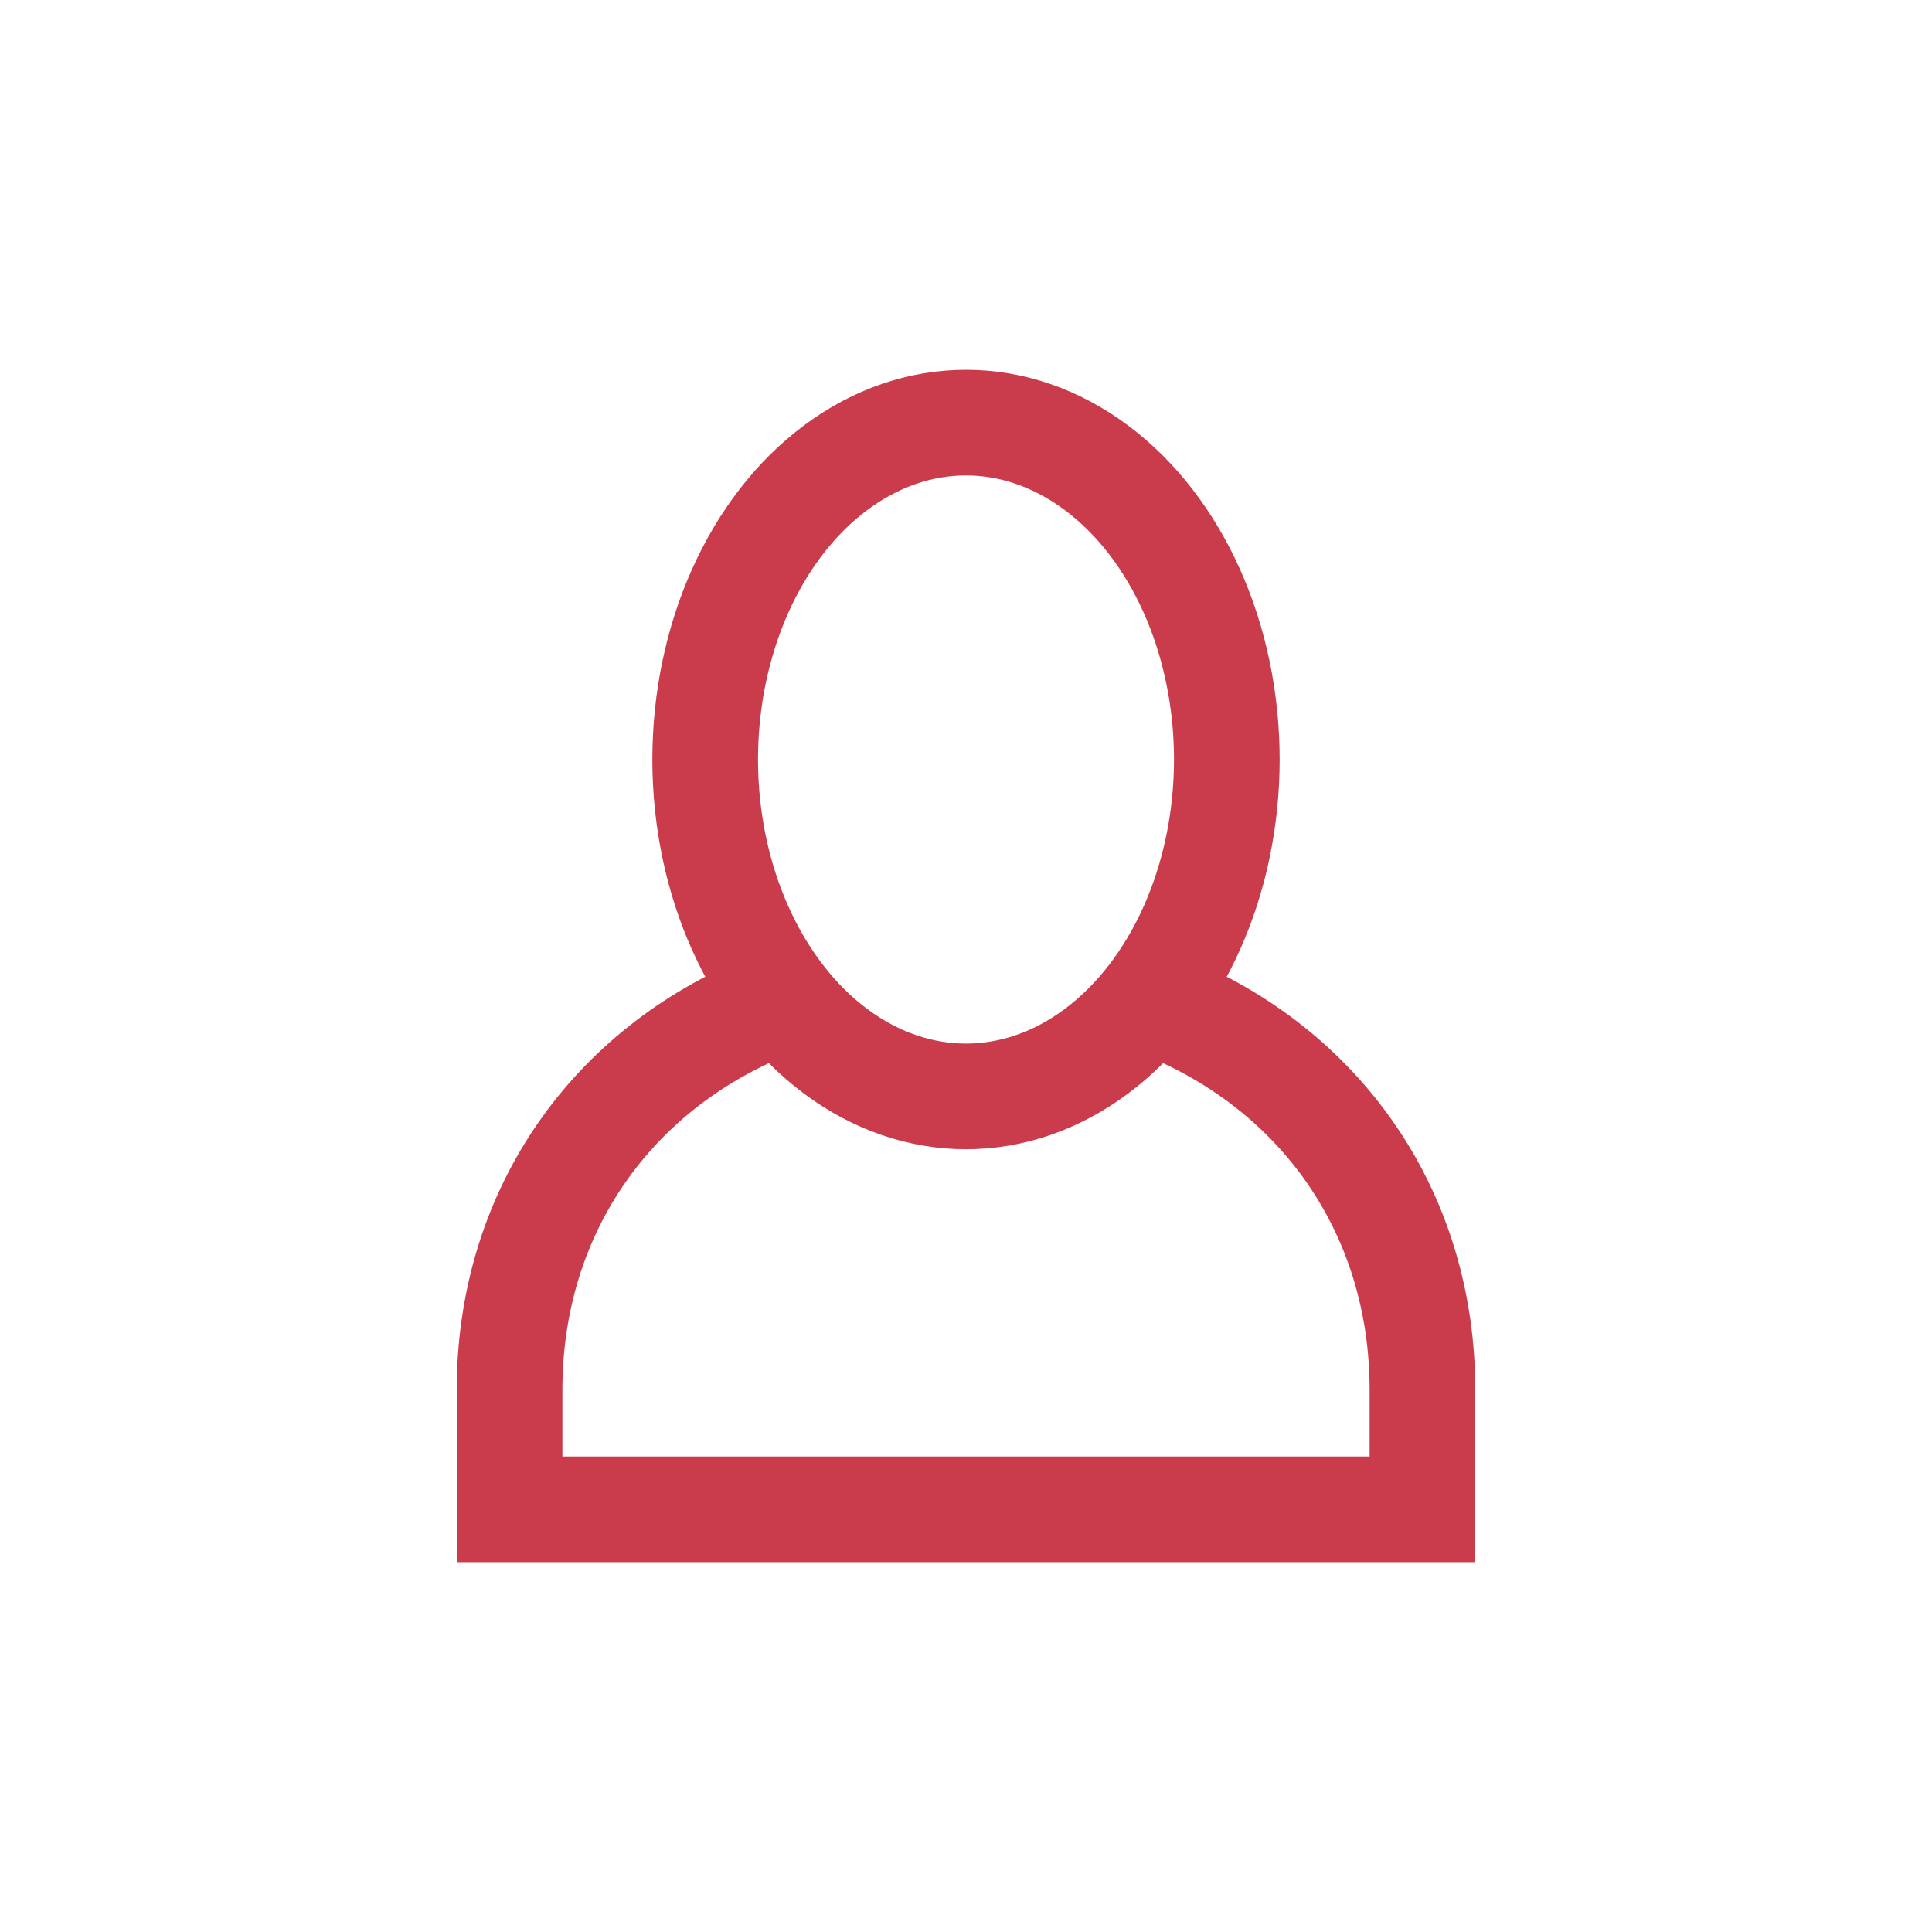
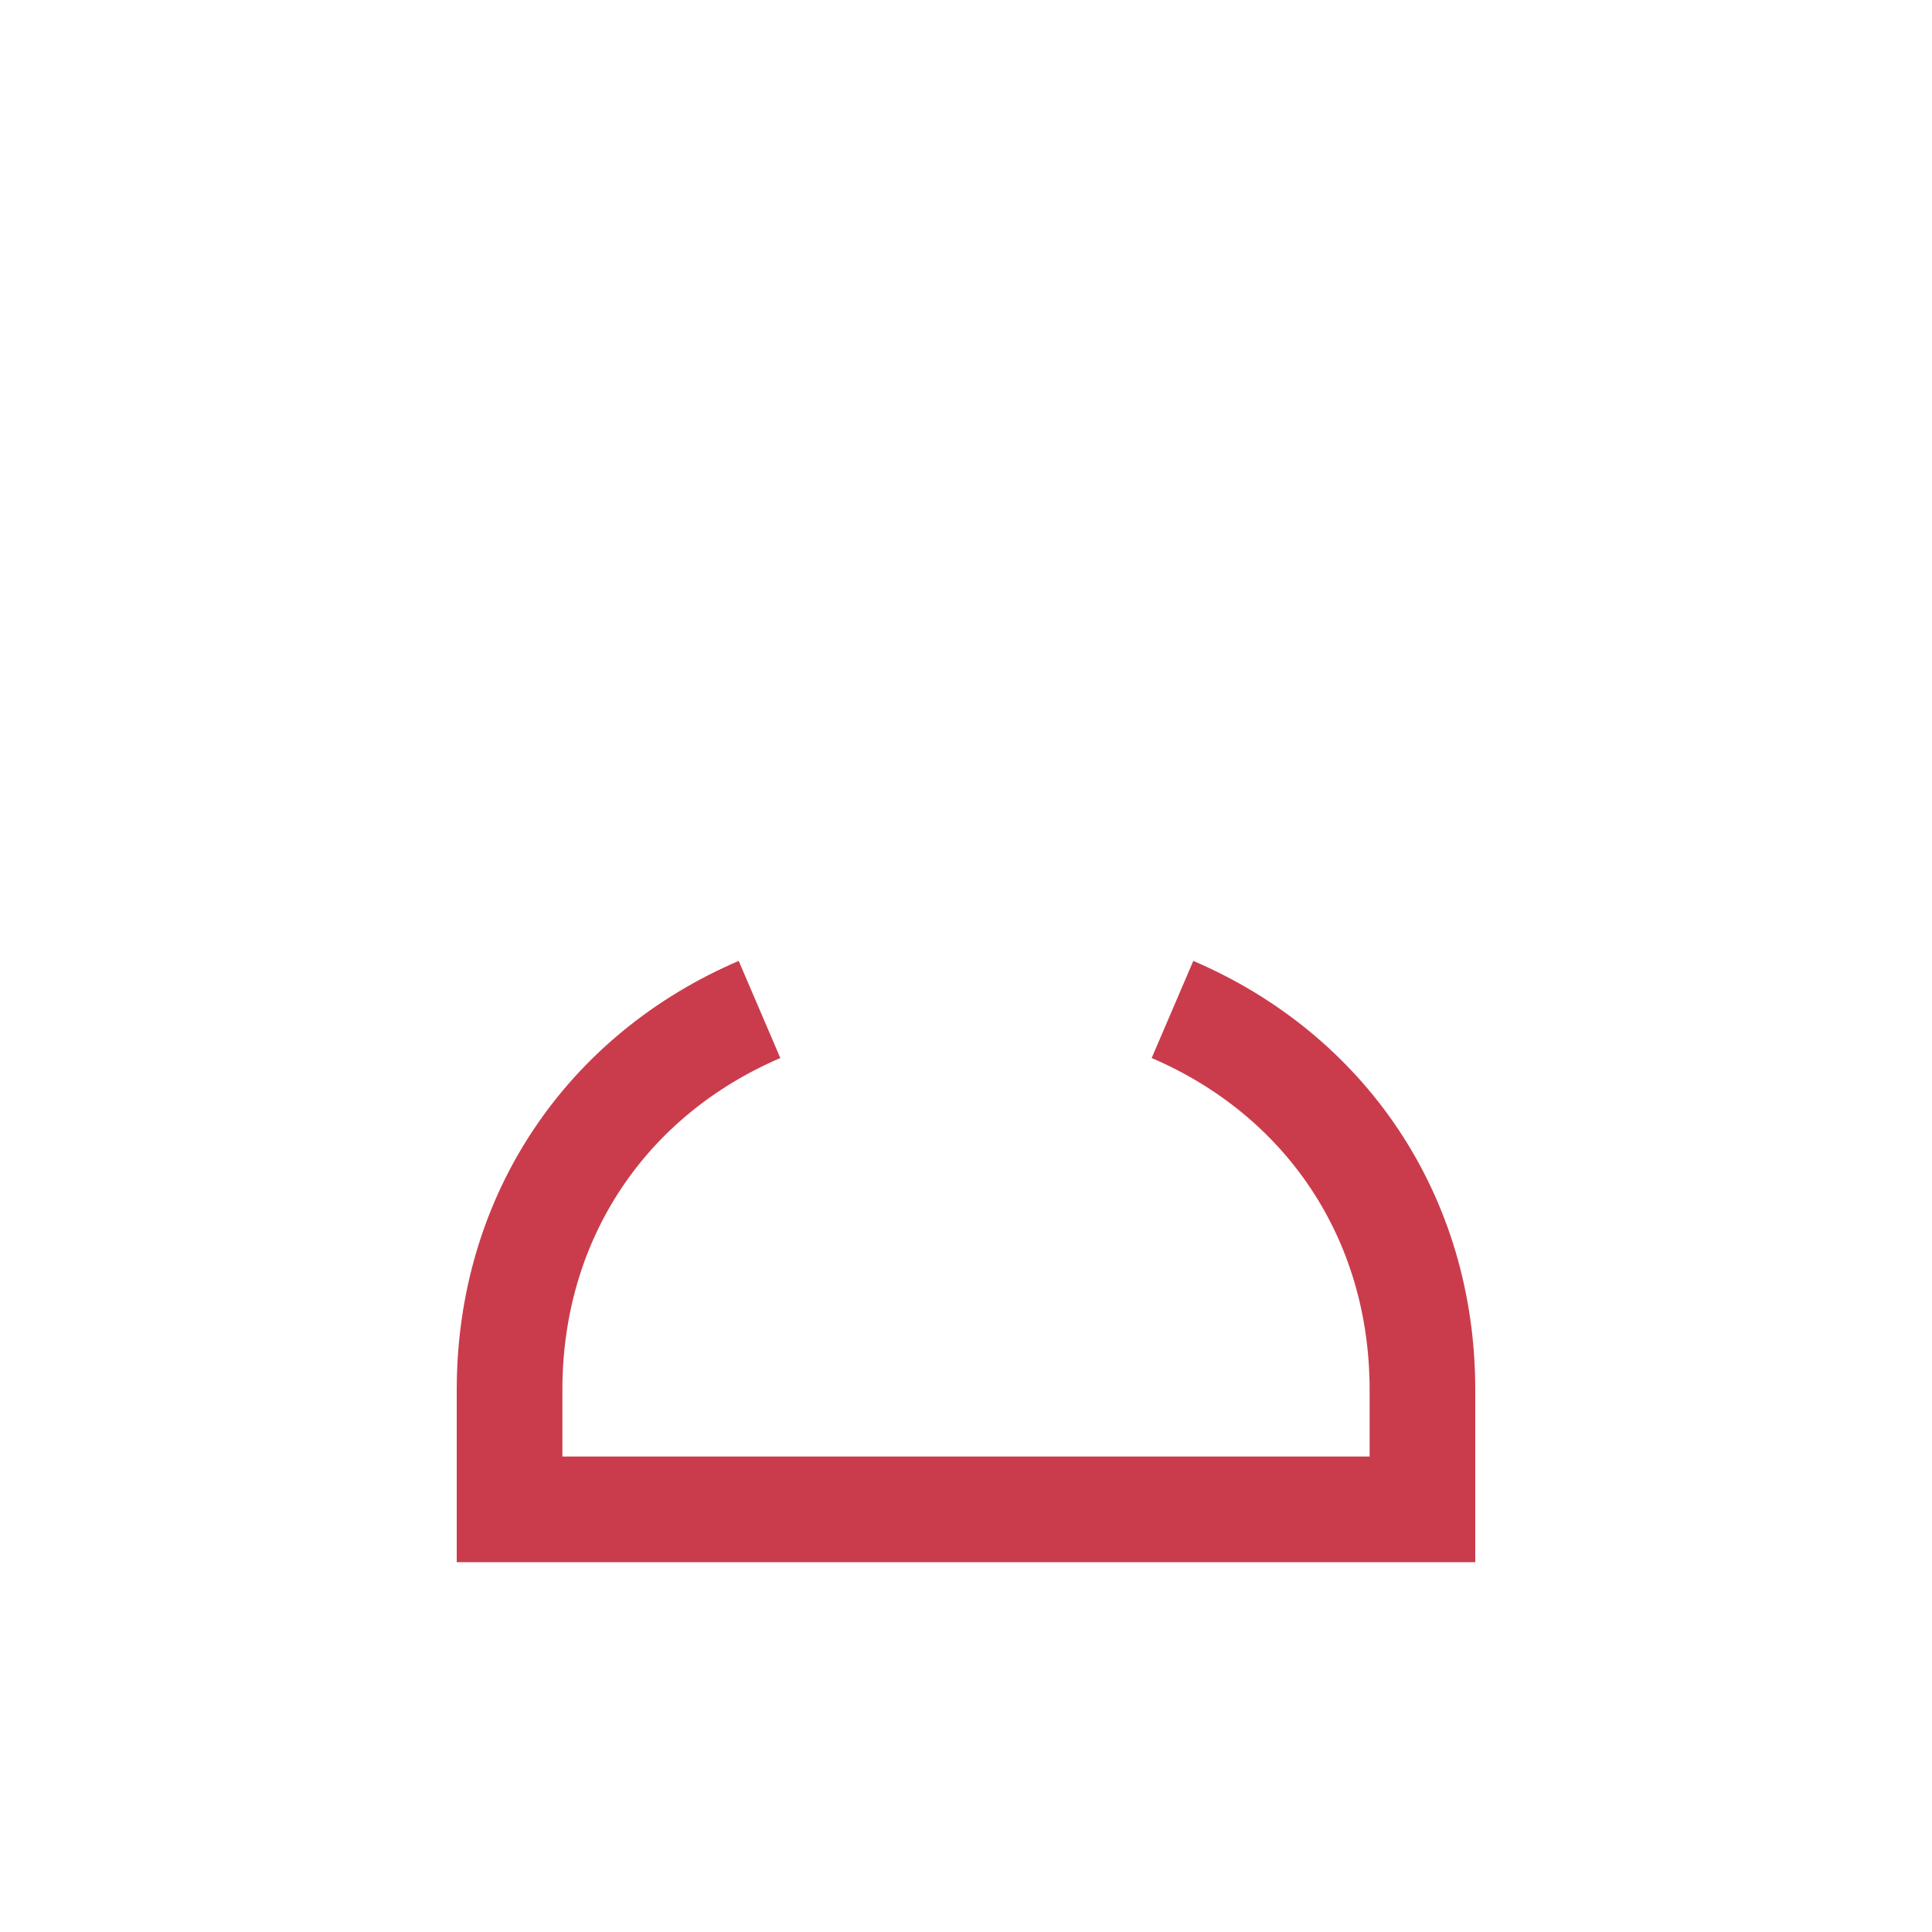
<svg xmlns="http://www.w3.org/2000/svg" width="32px" height="32px" viewBox="0 0 32 32" version="1.1">
  <title>Artboard Copy 2</title>
  <desc>Created with Sketch.</desc>
  <g id="Artboard-Copy-2" stroke="none" stroke-width="1" fill="none" fill-rule="evenodd">
    <g id="SpergelCorporate_vCard" transform="translate(7, 7)" stroke="#CA3C4C" stroke-width="1.75">
      <path d="M12.42,9.72 C14.94,10.8 16.56,13.14 16.56,16.02 L16.56,18 L1.44,18 L1.44,16.02 C1.44,13.14 3.06,10.8 5.58,9.72" id="Path" />
-       <ellipse id="Oval" cx="9" cy="5.58" rx="4.32" ry="5.58" />
    </g>
  </g>
</svg>